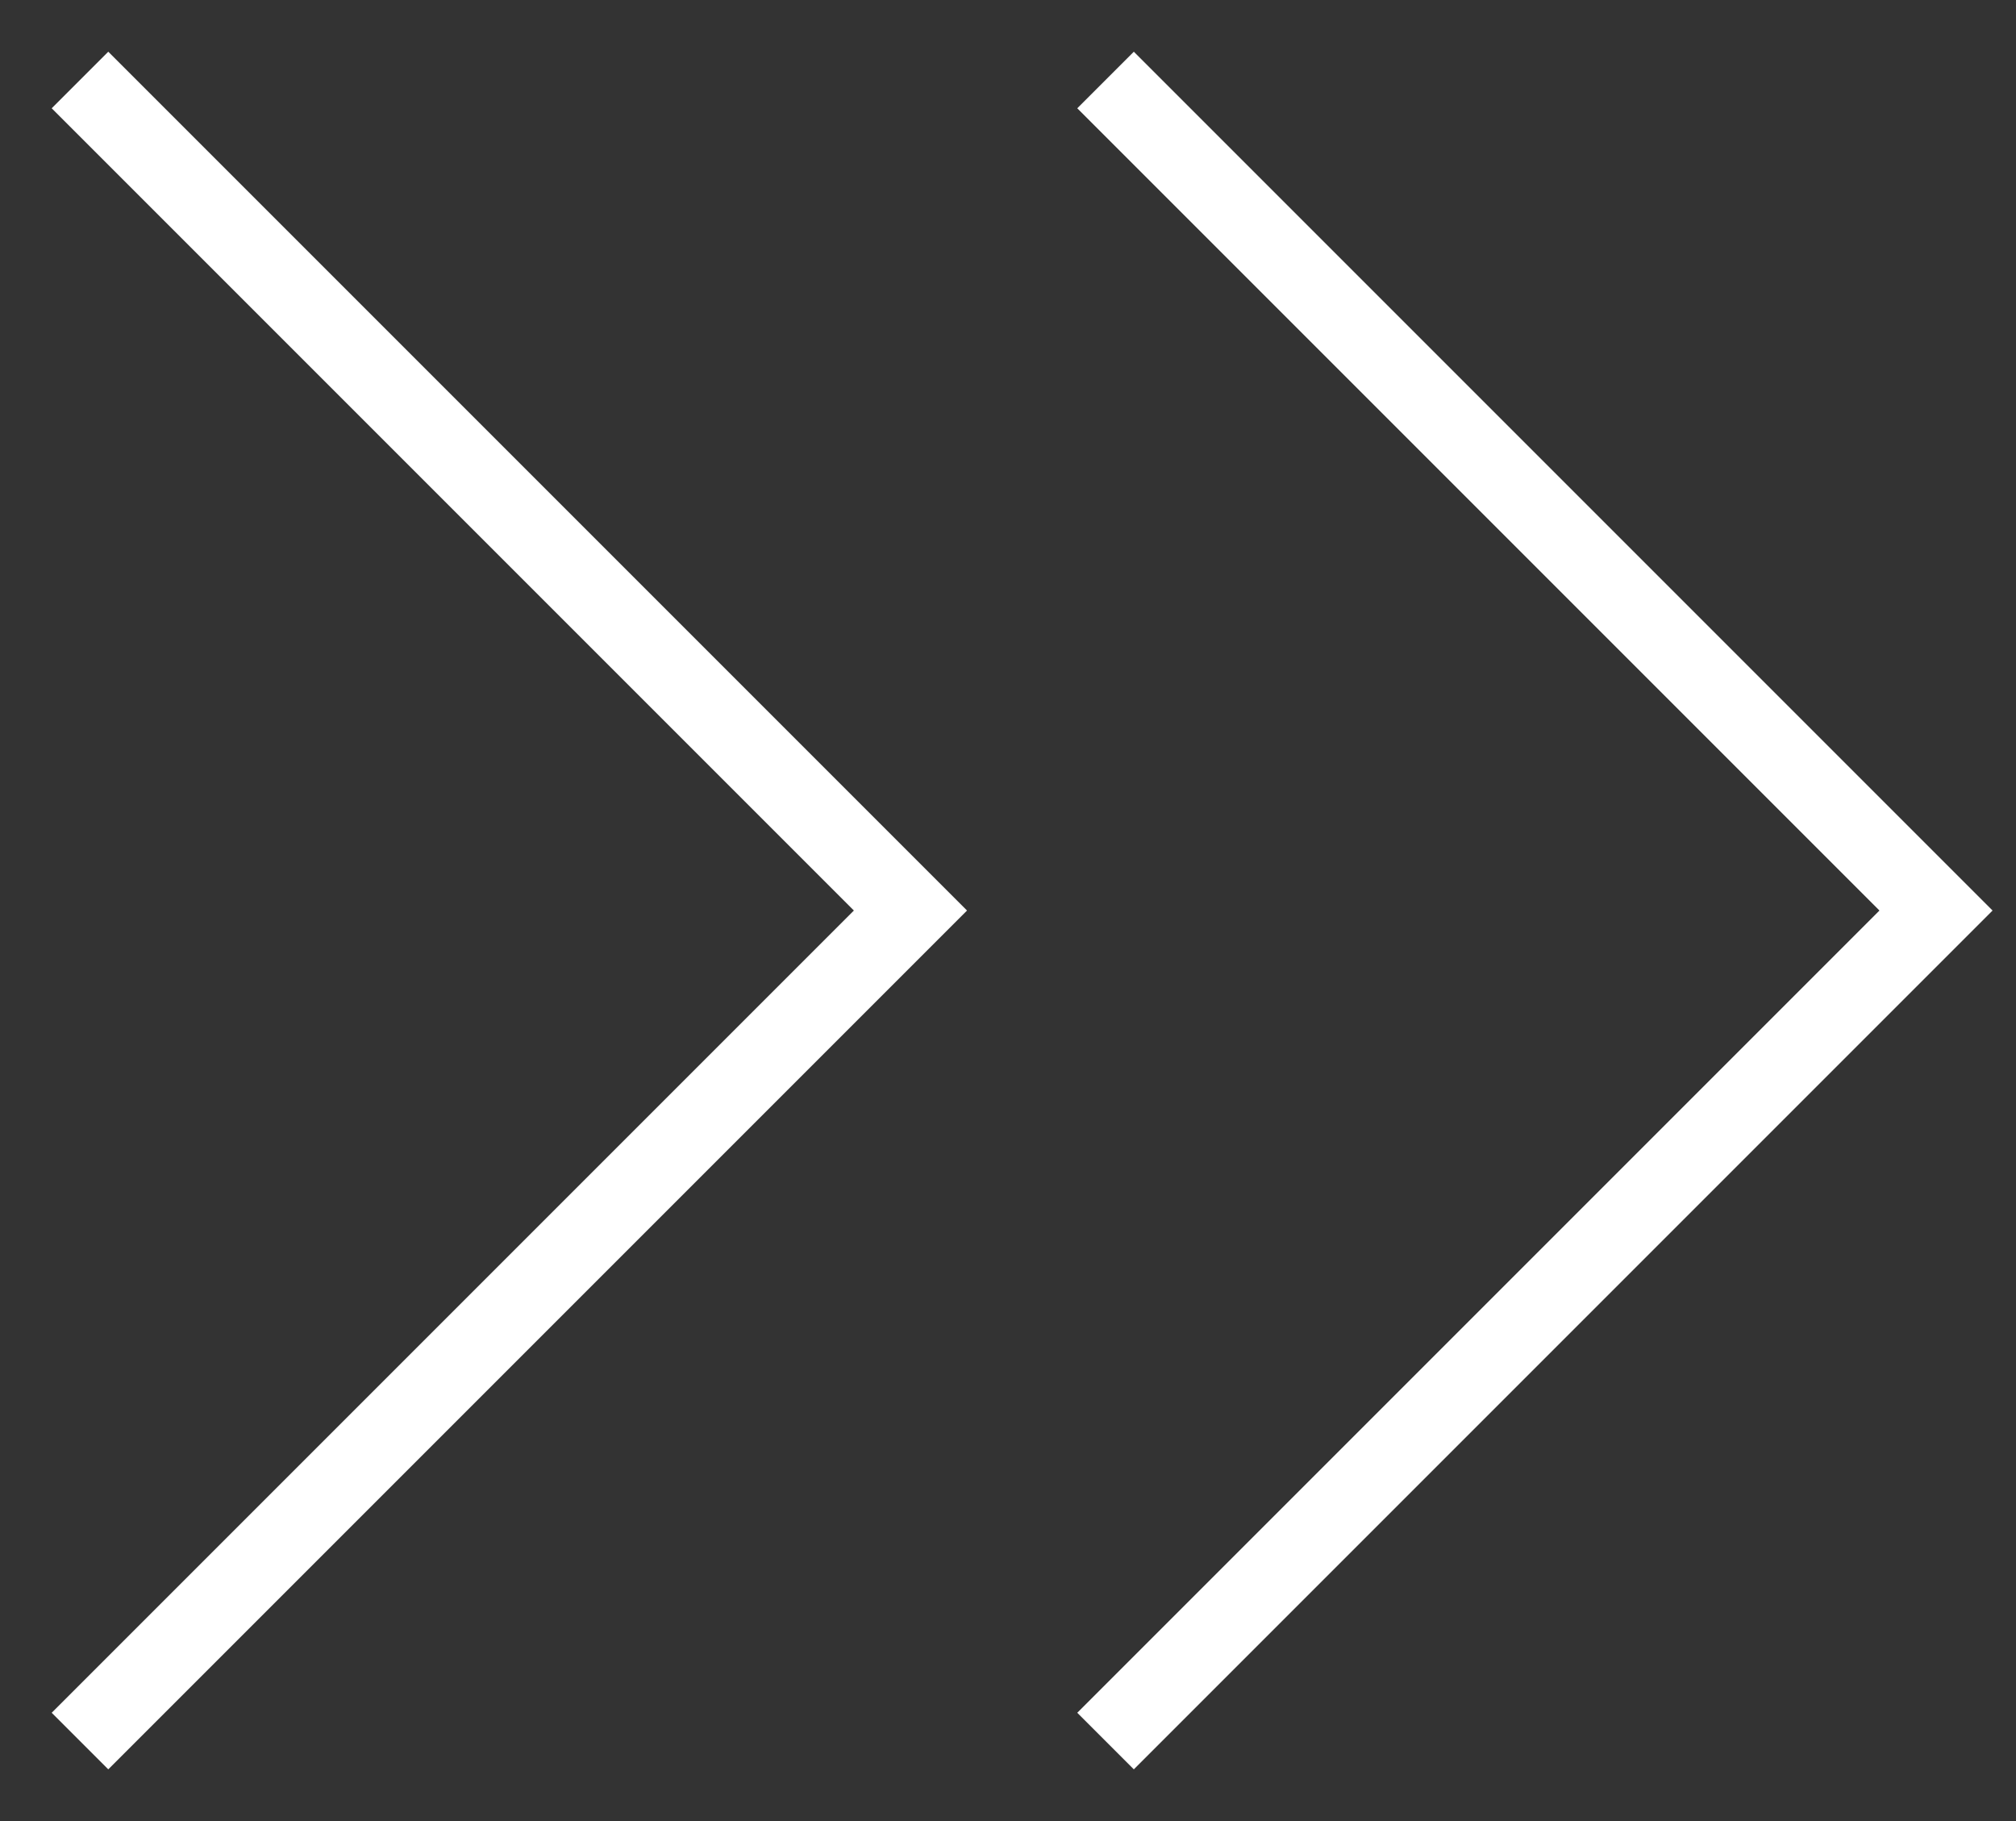
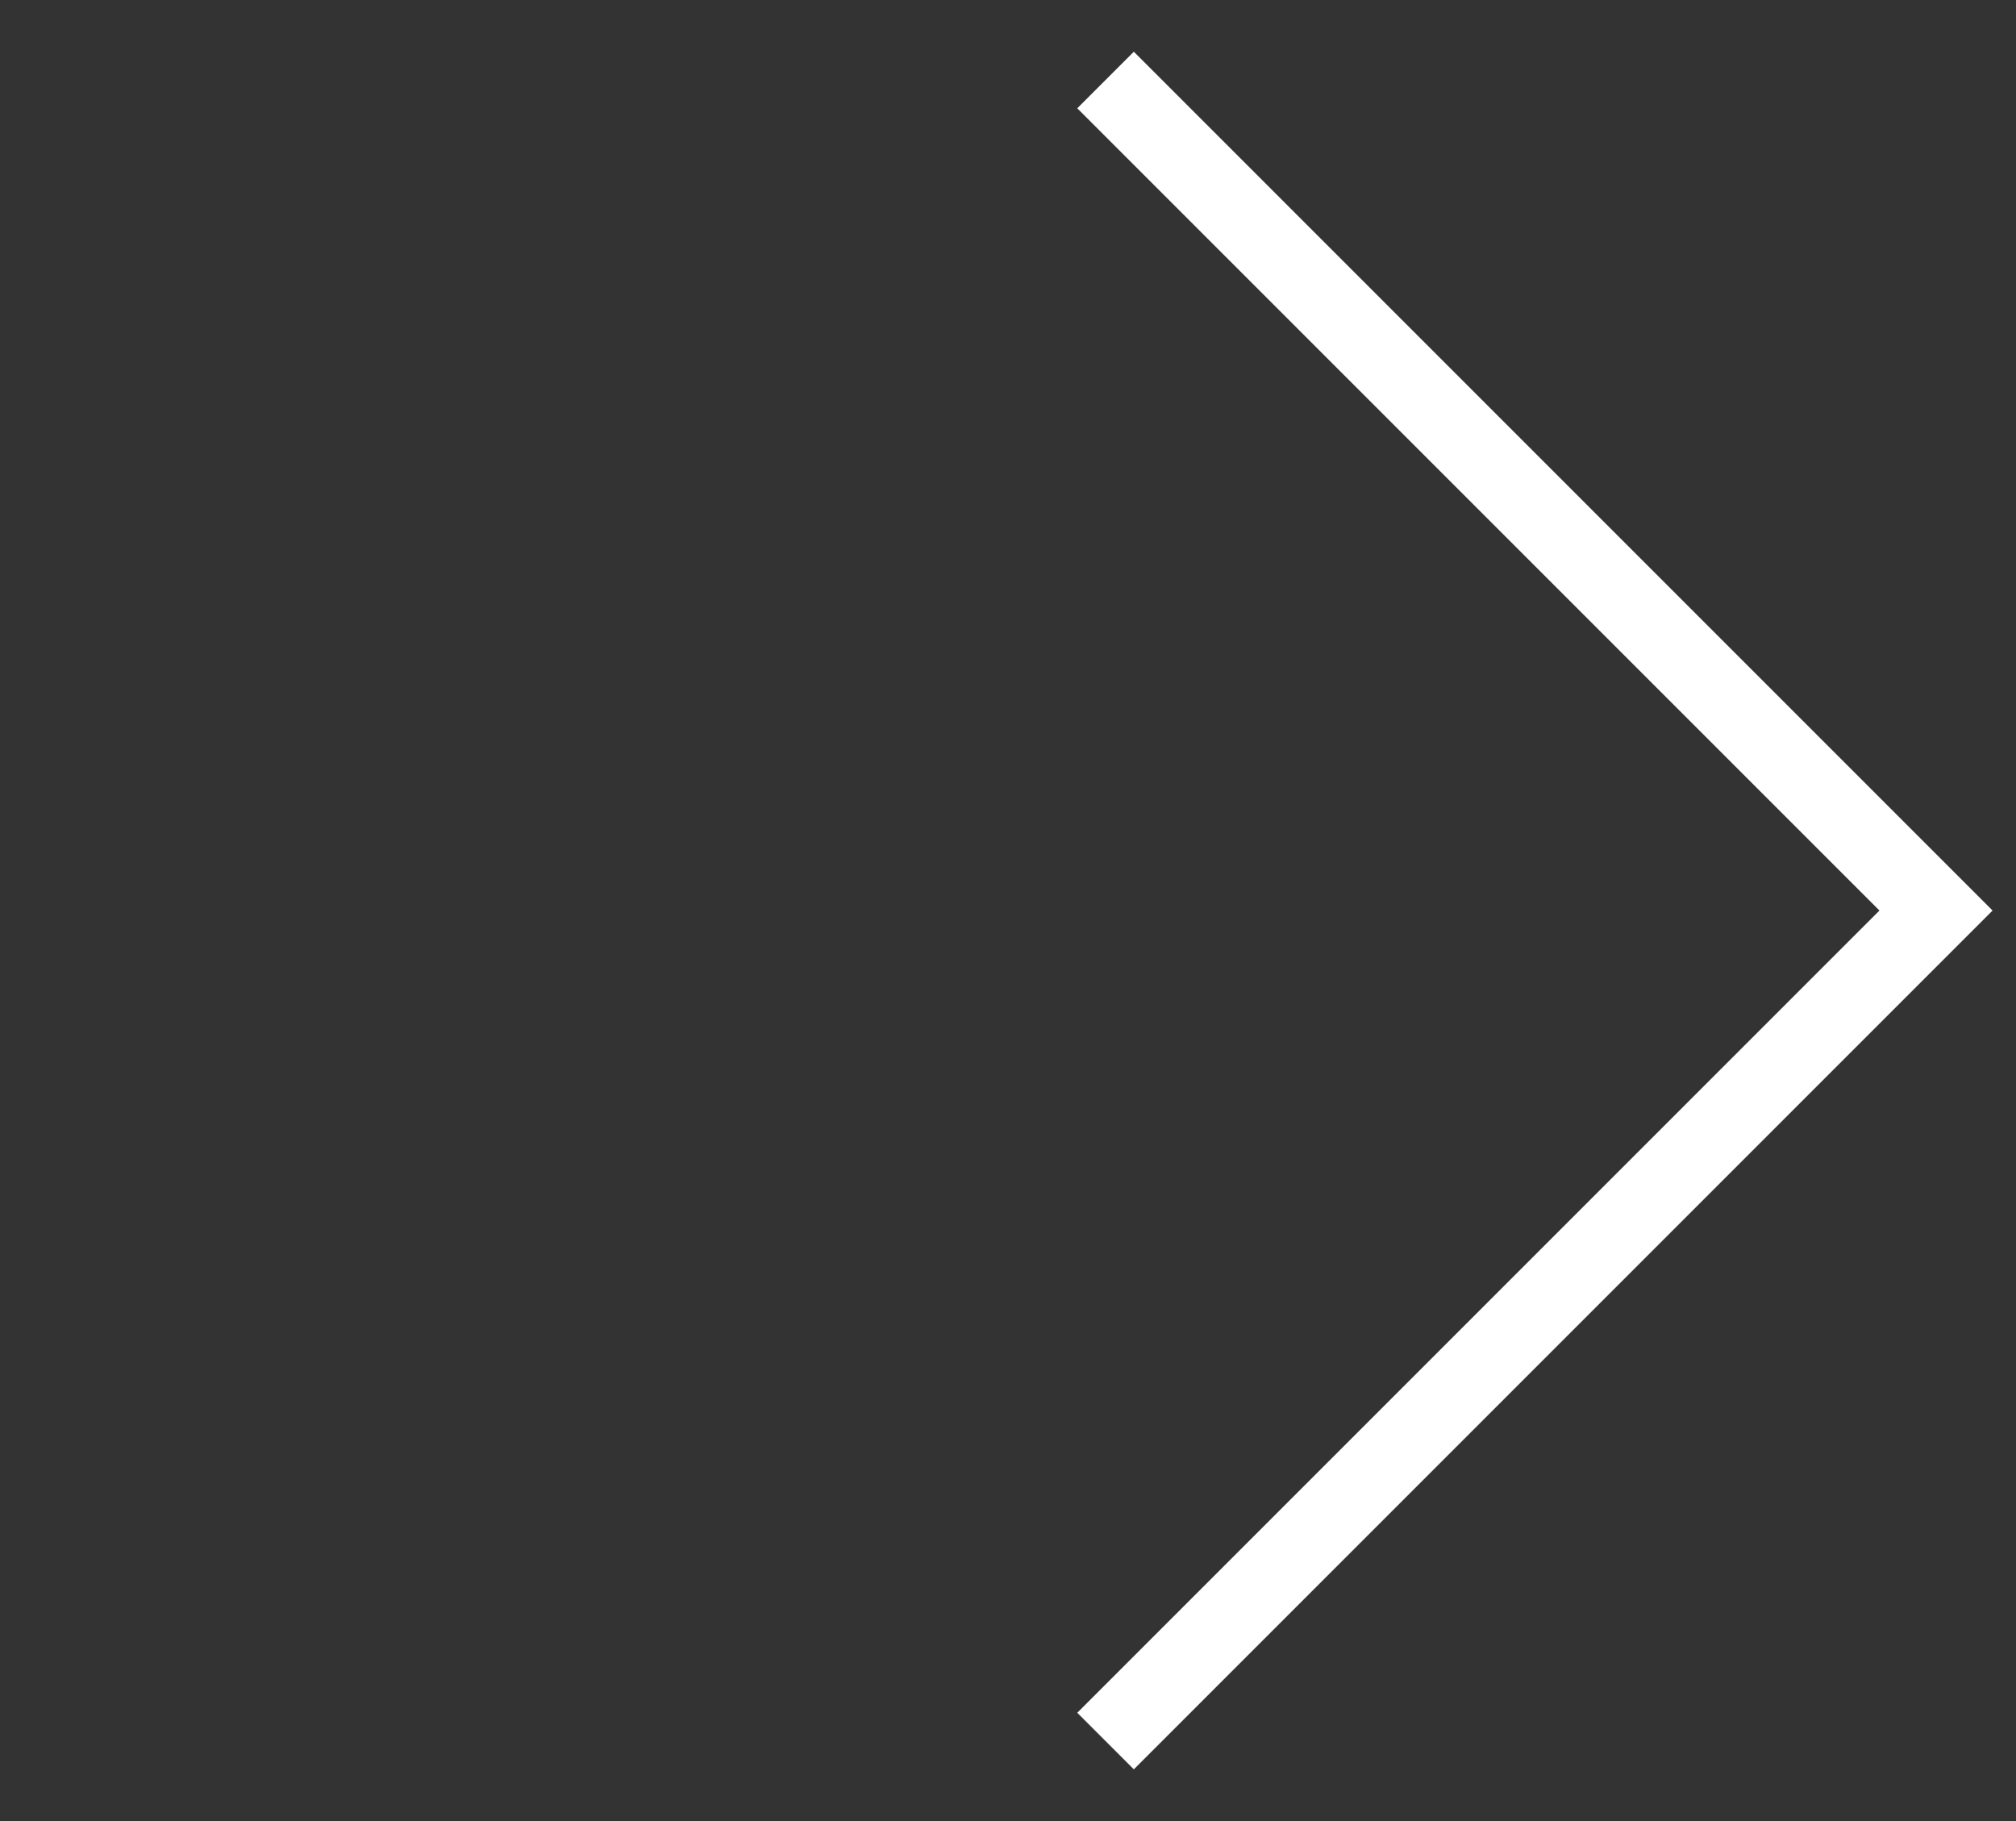
<svg xmlns="http://www.w3.org/2000/svg" version="1.1" id="レイヤー_1" x="0px" y="0px" width="25.203px" height="22.764px" viewBox="0 0 25.203 22.764" enable-background="new 0 0 25.203 22.764" xml:space="preserve">
  <rect x="0" y="0" width="25.203" height="22.764" fill="#333333" stroke="none" />
  <polyline fill="none" stroke="#FFFFFF" stroke-miterlimit="10" points="13.821,1 24.203,11.382 13.821,21.764 " />
-   <polyline fill="none" stroke="#FFFFFF" stroke-miterlimit="10" points="1,1 11.382,11.382 1,21.764 " />
</svg>